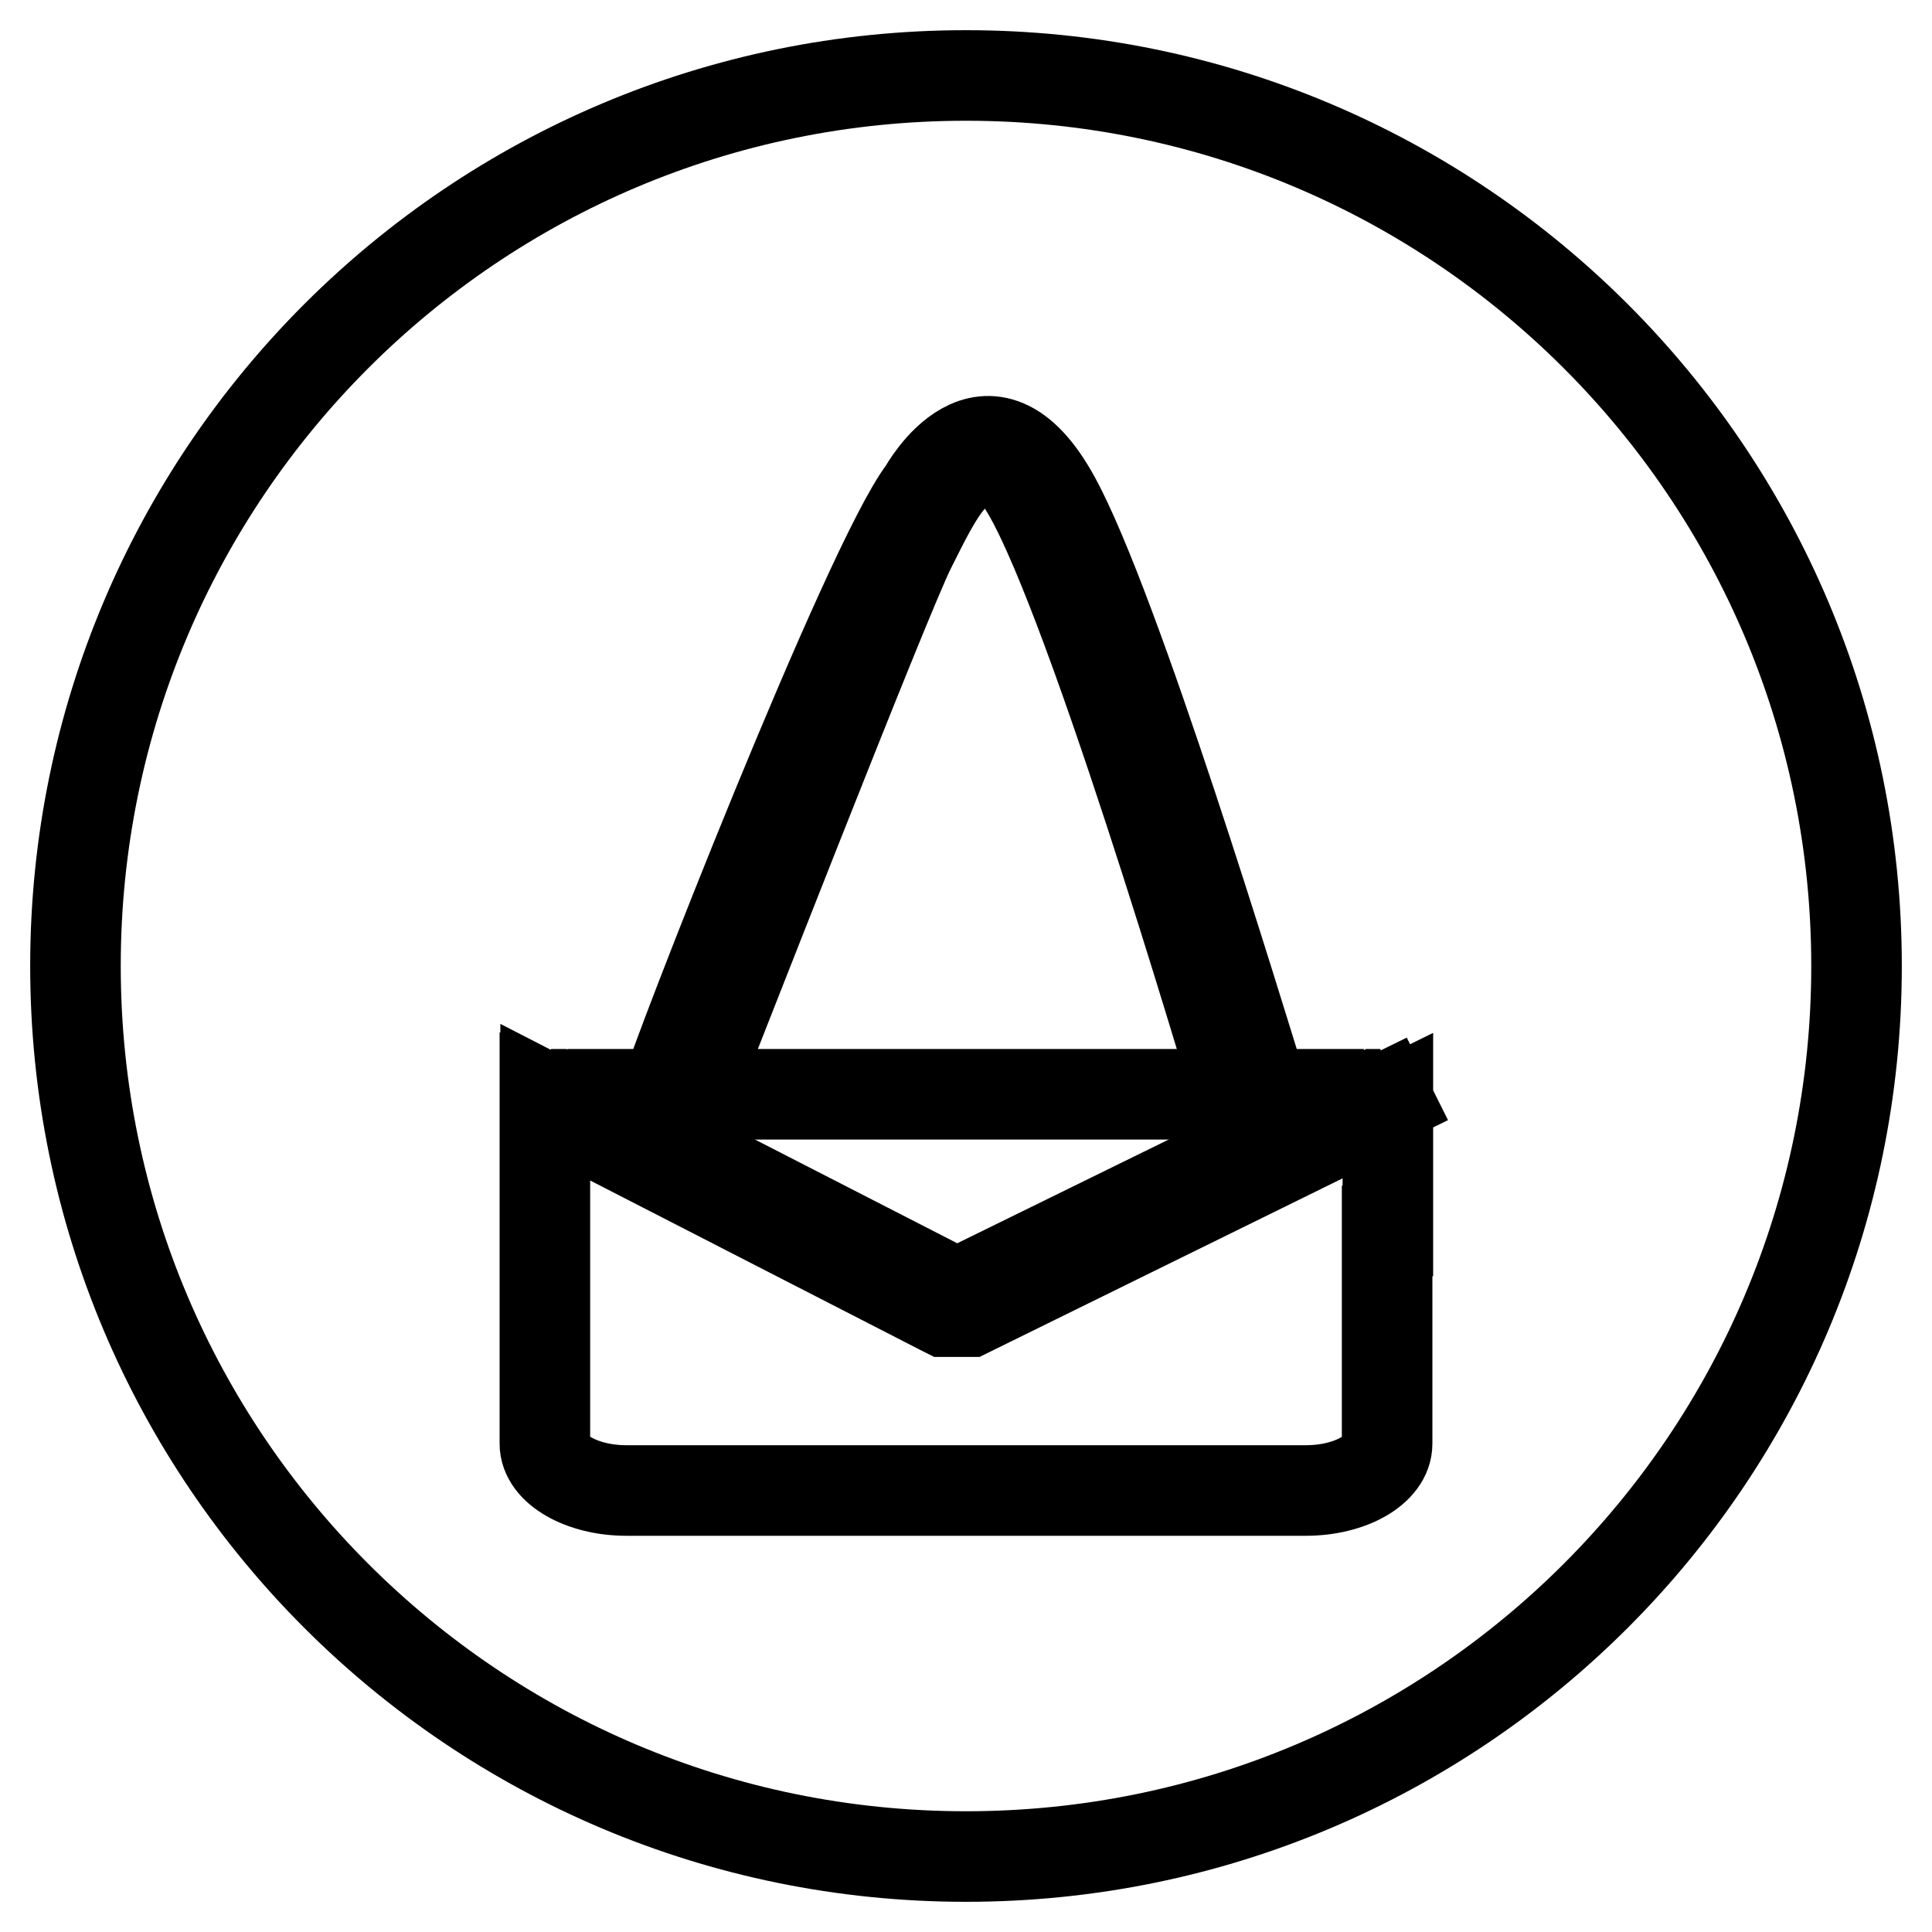
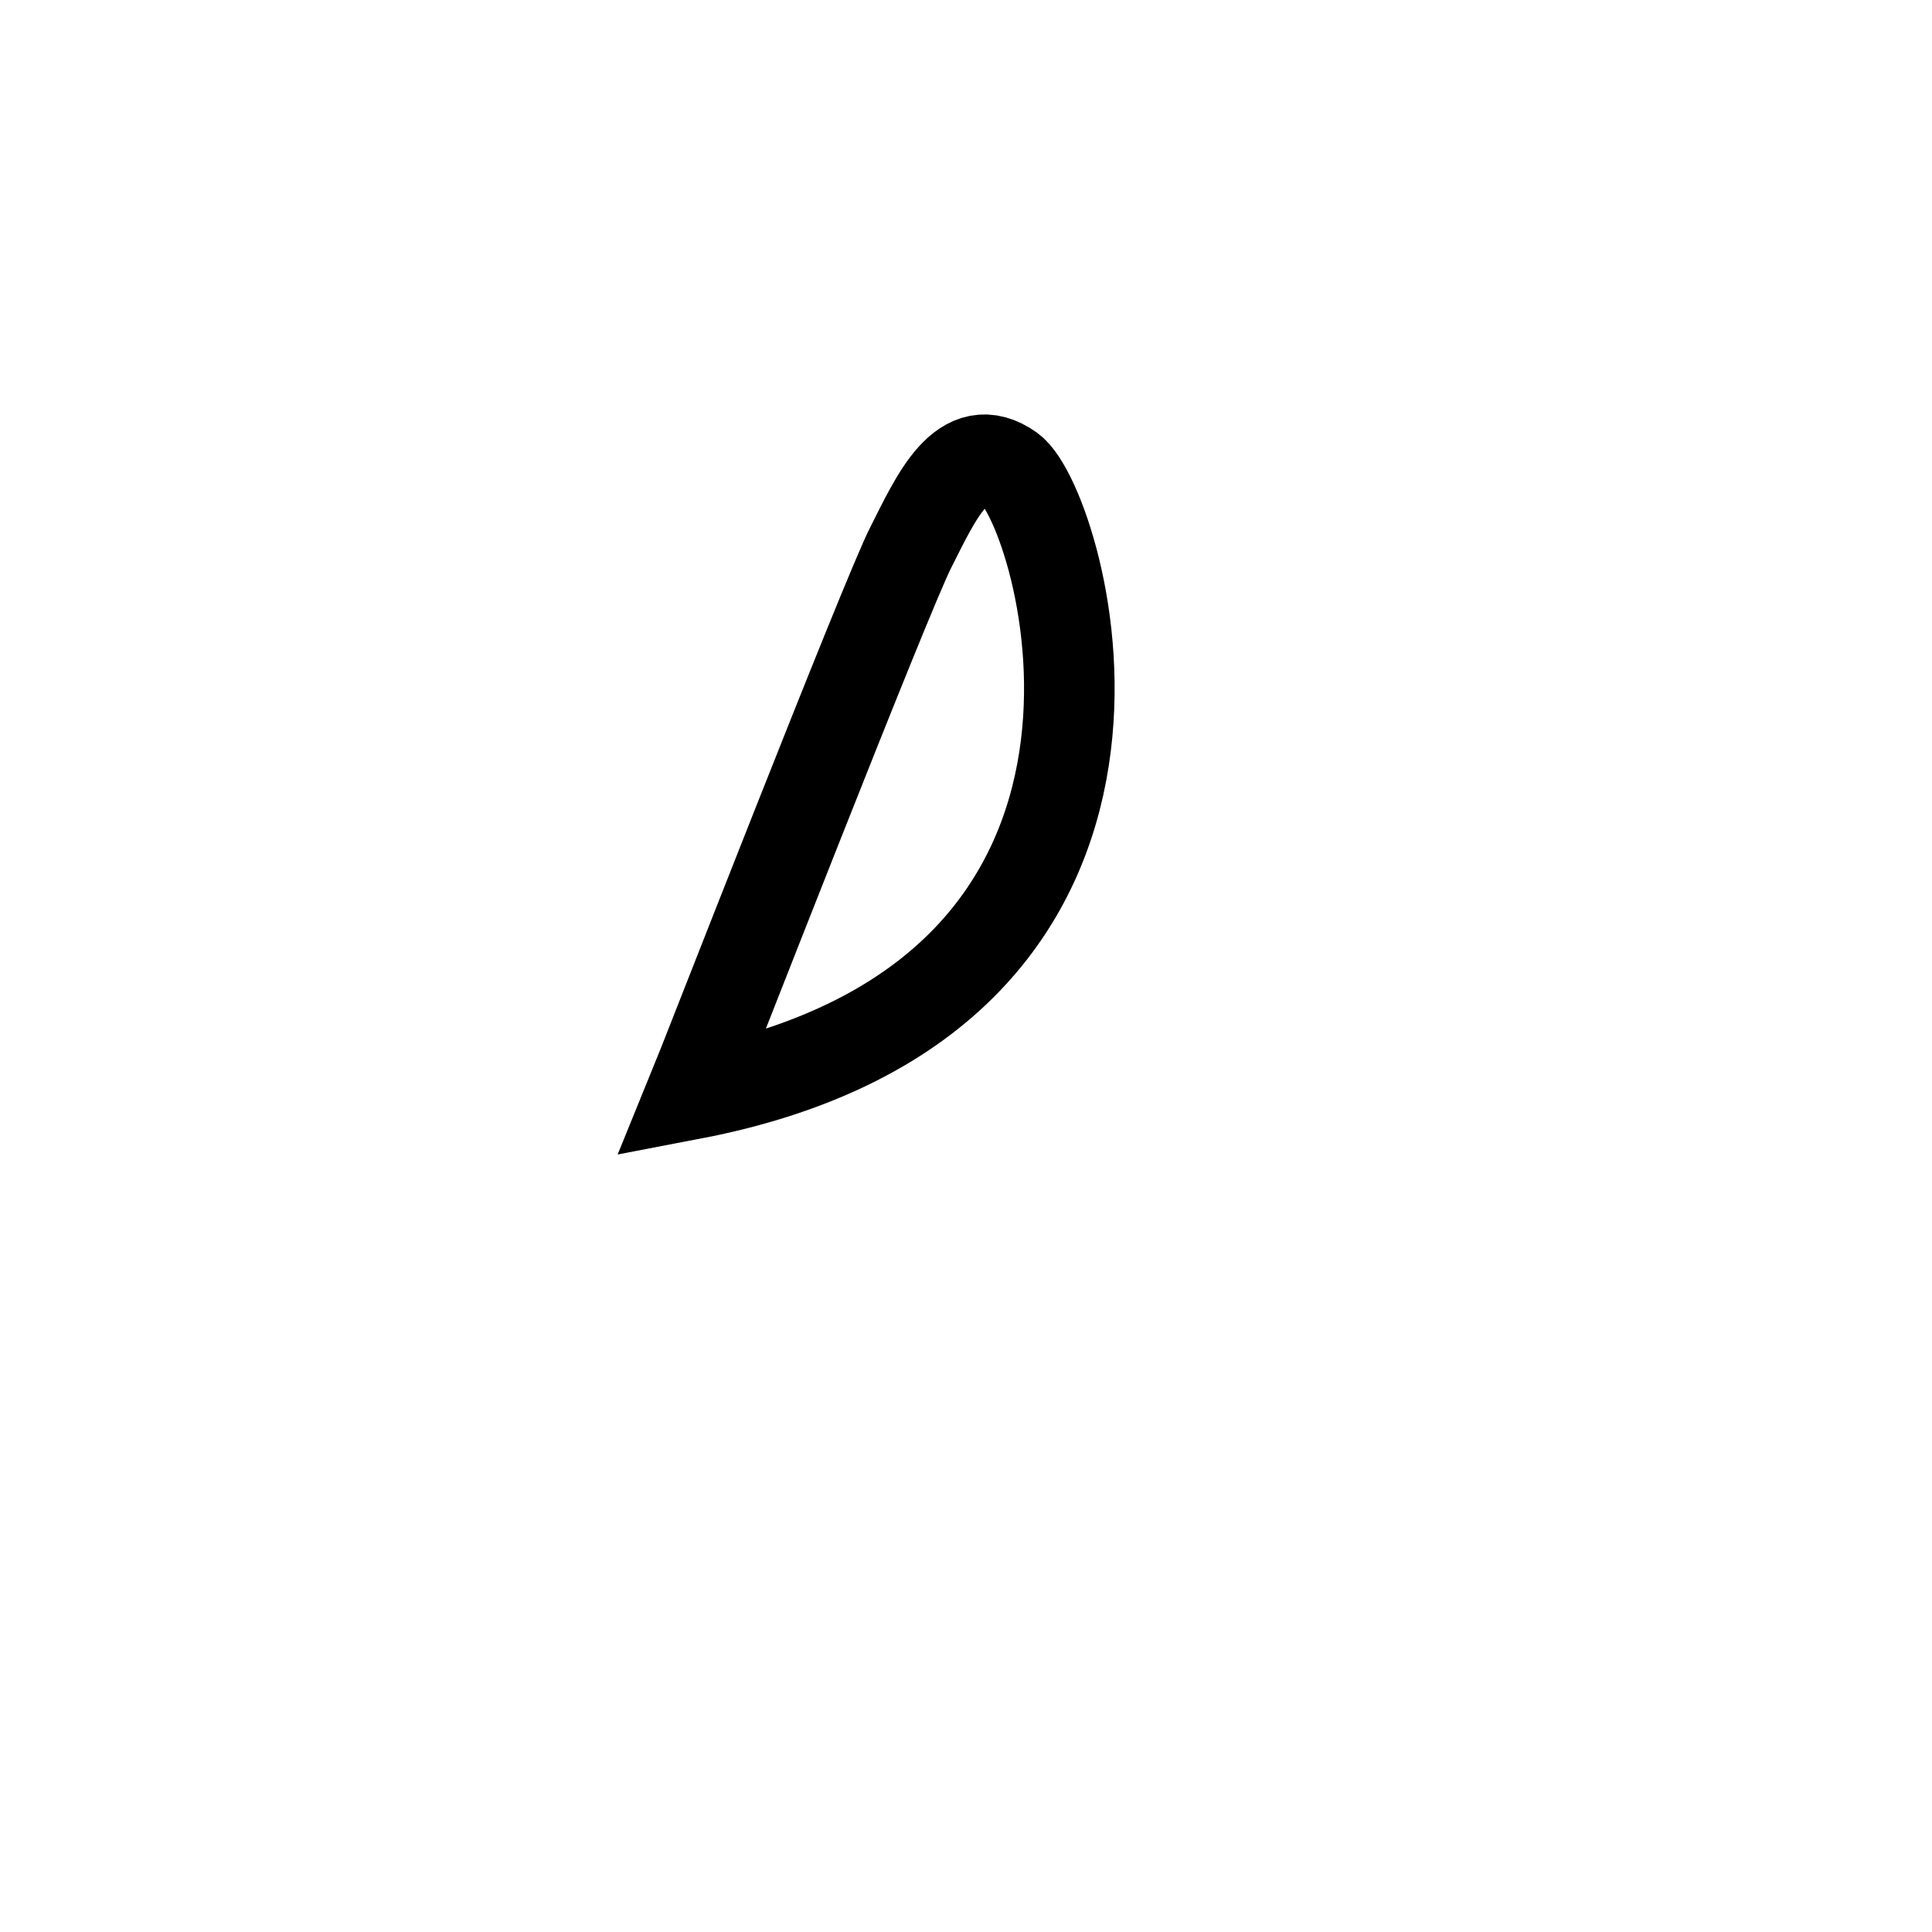
<svg xmlns="http://www.w3.org/2000/svg" version="1.1" x="0px" y="0px" viewBox="0 0 256 256" enable-background="new 0 0 256 256" xml:space="preserve">
  <g>
    <g>
-       <path stroke-width="12" fill-opacity="0" stroke="#000000" d="M133.9,62.2c-6.3-4.5-9.9,3.8-13.2,10.3c-3.2,6.2-27.5,68.6-29.1,72.5H164C160.1,131.9,140.7,67.2,133.9,62.2z" />
-       <path stroke-width="12" fill-opacity="0" stroke="#000000" d="M128,10C62.8,10,10,62.8,10,128c0,65.2,52.8,118,118,118c65.2,0,118-52.8,118-118C246,62.8,193.2,10,128,10z M88.2,145c0.9-3.9,26.9-70.5,34.2-80c0,0,8.4-15.4,17.4,1.1c8,14.6,24,67.3,27.6,78.9h13.3l-53,26h-1.8l-50.7-26H88.2z M73.6,145l52.1,26.8l2.1,0l54.6-26.8h0.5l-55.1,27h-2.2L73,145H73.6z M72.3,145.5l53.1,27.3l2.7,0l55.6-27.3l0.1,0.2l-55.6,27.3h-2.7l-53.2-27.3L72.3,145.5z M183.8,163.1v28.2c0,3.4-4.8,6.2-10.8,6.2H83c-5.9,0-10.8-2.8-10.8-6.2v-28.2v-12.3v-4.2l52.8,27.1l0.2,0.1l3.2,0l55.5-27.3V163.1z" />
+       <path stroke-width="12" fill-opacity="0" stroke="#000000" d="M133.9,62.2c-6.3-4.5-9.9,3.8-13.2,10.3c-3.2,6.2-27.5,68.6-29.1,72.5C160.1,131.9,140.7,67.2,133.9,62.2z" />
    </g>
  </g>
</svg>